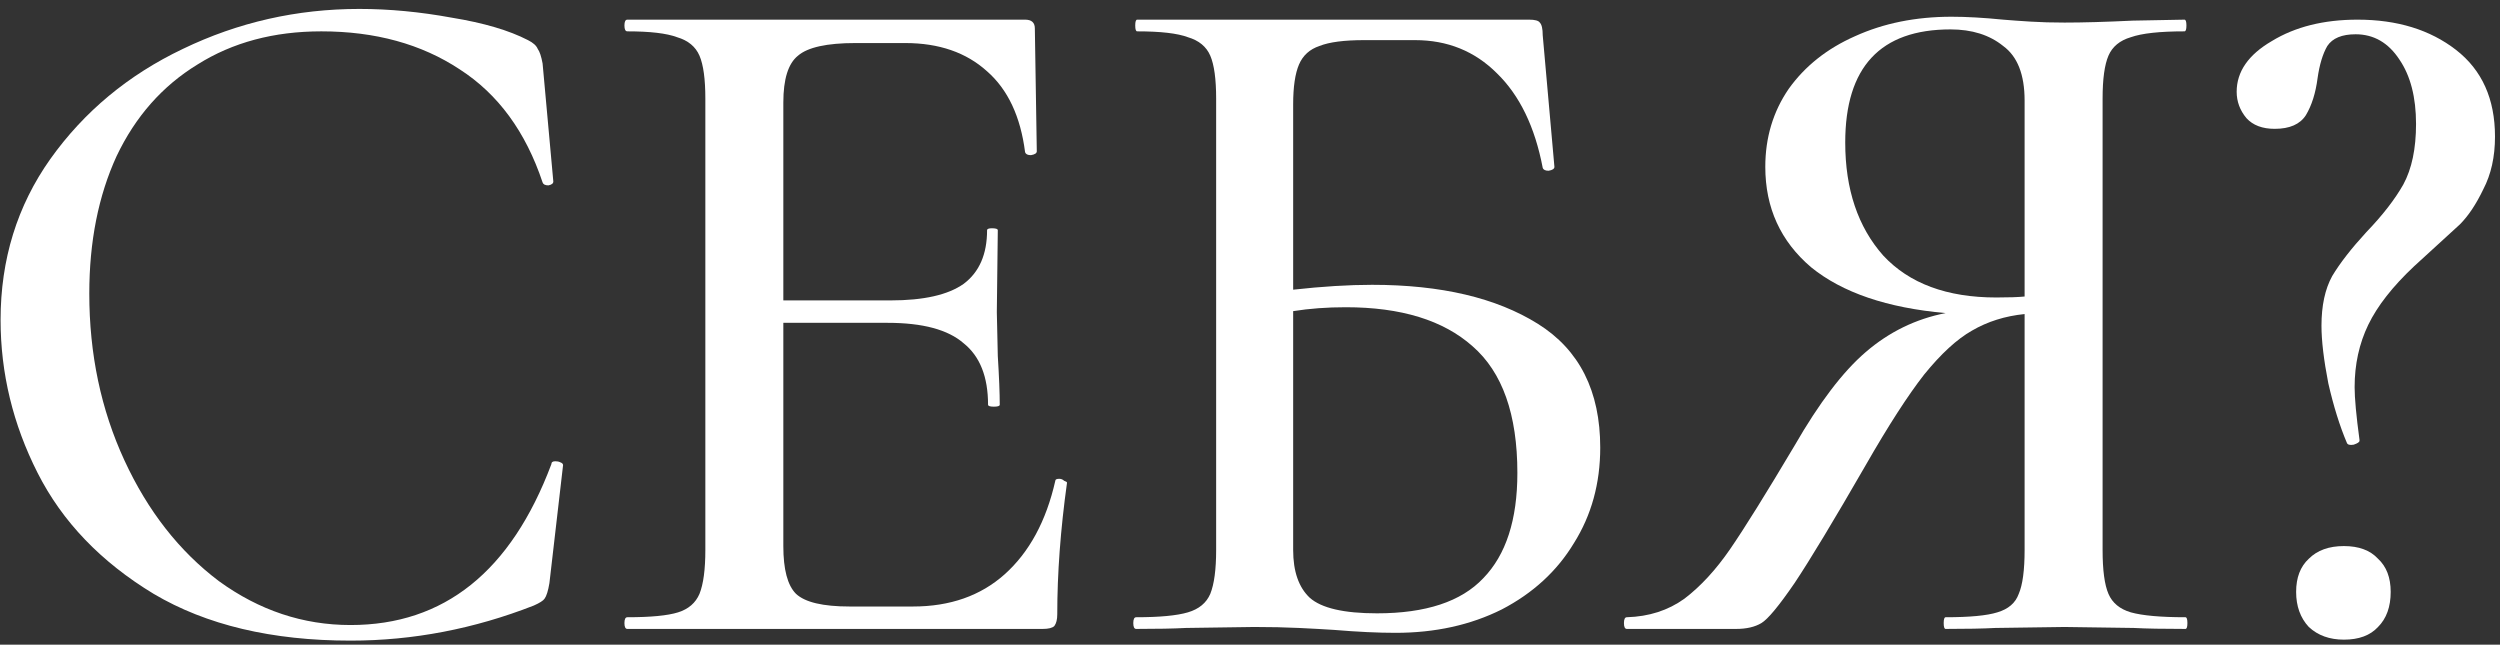
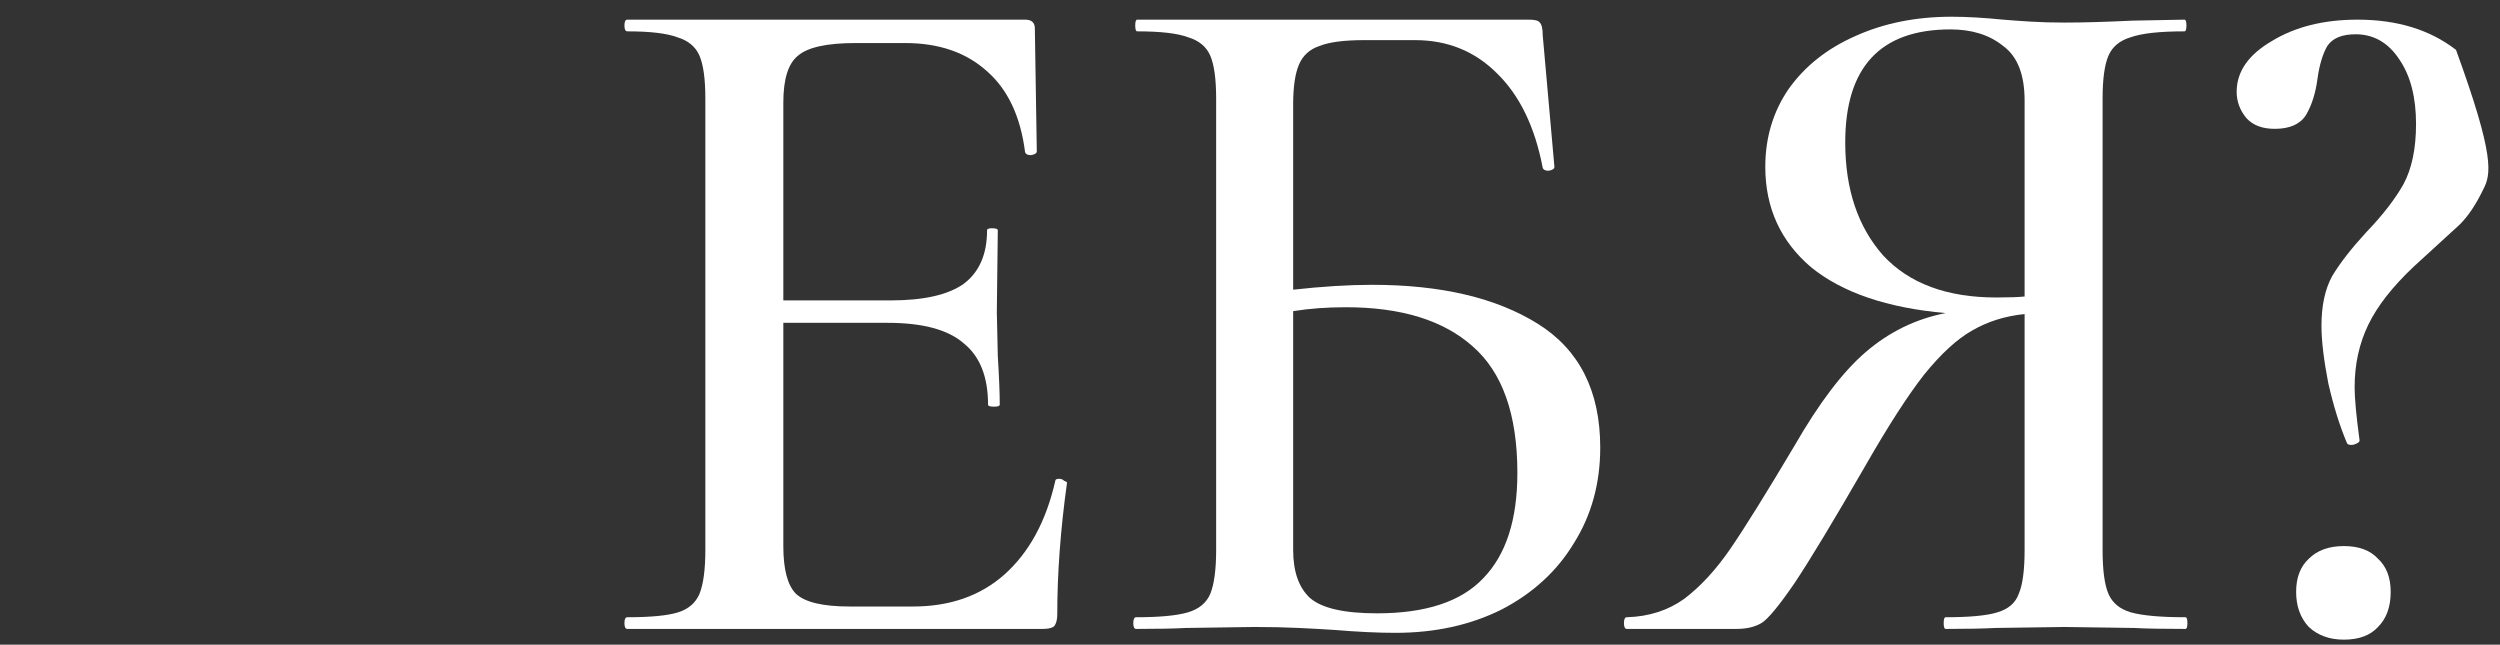
<svg xmlns="http://www.w3.org/2000/svg" width="159" height="41" viewBox="0 0 159 41" fill="none">
  <rect x="0" y="0" width="159" height="41" fill="#333333" stroke="none" />
-   <path d="M22.853 0.568C24.754 0.568 26.718 0.754 28.743 1.126C30.768 1.457 32.38 1.932 33.579 2.552C33.91 2.718 34.116 2.904 34.199 3.11C34.323 3.276 34.426 3.586 34.509 4.04L35.191 11.542C35.191 11.666 35.088 11.749 34.881 11.79C34.674 11.79 34.55 11.728 34.509 11.604C33.434 8.38 31.678 5.983 29.239 4.412C26.8 2.8 23.866 1.994 20.435 1.994C17.418 1.994 14.793 2.697 12.561 4.102C10.329 5.466 8.614 7.409 7.415 9.93C6.258 12.452 5.679 15.366 5.679 18.672C5.679 22.516 6.423 26.05 7.911 29.274C9.399 32.498 11.404 35.061 13.925 36.962C16.488 38.822 19.278 39.752 22.295 39.752C28.247 39.752 32.504 36.342 35.067 29.522C35.067 29.398 35.15 29.336 35.315 29.336C35.439 29.336 35.542 29.357 35.625 29.398C35.749 29.44 35.811 29.502 35.811 29.584L34.943 37.086C34.86 37.582 34.757 37.913 34.633 38.078C34.55 38.202 34.323 38.347 33.951 38.512C30.148 40 26.263 40.744 22.295 40.744C17.294 40.744 13.119 39.752 9.771 37.768C6.423 35.743 3.964 33.18 2.393 30.08C0.822 26.98 0.037 23.736 0.037 20.346C0.037 16.502 1.091 13.092 3.199 10.116C5.348 7.099 8.159 4.764 11.631 3.11C15.144 1.416 18.885 0.568 22.853 0.568Z" fill="white" />
  <path d="M67.118 30.576C67.118 30.494 67.2 30.452 67.366 30.452C67.49 30.452 67.593 30.494 67.676 30.576C67.8 30.618 67.862 30.659 67.862 30.7C67.448 33.676 67.242 36.466 67.242 39.07C67.242 39.401 67.18 39.649 67.056 39.814C66.932 39.938 66.684 40 66.312 40H39.9C39.776 40 39.714 39.876 39.714 39.628C39.714 39.38 39.776 39.256 39.9 39.256C41.388 39.256 42.462 39.153 43.124 38.946C43.785 38.74 44.24 38.347 44.488 37.768C44.736 37.148 44.86 36.218 44.86 34.978V6.272C44.86 5.032 44.736 4.123 44.488 3.544C44.24 2.966 43.764 2.573 43.062 2.366C42.4 2.118 41.346 1.994 39.9 1.994C39.776 1.994 39.714 1.87 39.714 1.622C39.714 1.374 39.776 1.25 39.9 1.25H65.196C65.609 1.25 65.816 1.436 65.816 1.808L65.94 9.62C65.94 9.744 65.816 9.827 65.568 9.868C65.361 9.868 65.237 9.806 65.196 9.682C64.906 7.409 64.1 5.694 62.778 4.536C61.455 3.338 59.719 2.738 57.57 2.738H54.408C52.589 2.738 51.37 3.007 50.75 3.544C50.13 4.04 49.82 5.032 49.82 6.52V19.106H56.64C58.748 19.106 60.298 18.755 61.29 18.052C62.282 17.308 62.778 16.172 62.778 14.642C62.778 14.56 62.881 14.518 63.088 14.518C63.336 14.518 63.46 14.56 63.46 14.642L63.398 19.85L63.46 22.64C63.542 23.963 63.584 24.996 63.584 25.74C63.584 25.823 63.46 25.864 63.212 25.864C62.964 25.864 62.84 25.823 62.84 25.74C62.84 23.963 62.323 22.661 61.29 21.834C60.298 20.966 58.686 20.532 56.454 20.532H49.82V34.73C49.82 36.218 50.088 37.231 50.626 37.768C51.204 38.306 52.341 38.574 54.036 38.574H58.066C60.422 38.574 62.364 37.892 63.894 36.528C65.464 35.123 66.539 33.139 67.118 30.576Z" fill="white" />
  <path d="M87.267 18.114C91.649 18.114 95.162 18.941 97.807 20.594C100.453 22.248 101.775 24.872 101.775 28.468C101.775 30.742 101.217 32.767 100.101 34.544C99.027 36.322 97.497 37.727 95.513 38.76C93.529 39.752 91.277 40.248 88.755 40.248C87.639 40.248 86.337 40.186 84.849 40.062C84.229 40.021 83.485 39.98 82.617 39.938C81.749 39.897 80.799 39.876 79.765 39.876L75.425 39.938C74.64 39.98 73.586 40 72.263 40C72.139 40 72.077 39.876 72.077 39.628C72.077 39.38 72.139 39.256 72.263 39.256C73.751 39.256 74.847 39.153 75.549 38.946C76.252 38.74 76.727 38.347 76.975 37.768C77.223 37.148 77.347 36.218 77.347 34.978V6.272C77.347 5.032 77.223 4.123 76.975 3.544C76.727 2.966 76.252 2.573 75.549 2.366C74.888 2.118 73.813 1.994 72.325 1.994C72.243 1.994 72.201 1.87 72.201 1.622C72.201 1.374 72.243 1.25 72.325 1.25H97.249C97.621 1.25 97.849 1.312 97.931 1.436C98.055 1.56 98.117 1.829 98.117 2.242L98.861 10.612C98.861 10.736 98.737 10.819 98.489 10.86C98.283 10.86 98.159 10.798 98.117 10.674C97.621 8.07 96.65 6.066 95.203 4.66C93.798 3.255 92.062 2.552 89.995 2.552H86.771C85.49 2.552 84.539 2.676 83.919 2.924C83.299 3.131 82.865 3.524 82.617 4.102C82.369 4.681 82.245 5.528 82.245 6.644V18.424C84.105 18.218 85.779 18.114 87.267 18.114ZM87.577 39.008C90.677 39.008 92.93 38.264 94.335 36.776C95.782 35.288 96.505 33.056 96.505 30.08C96.505 26.36 95.555 23.674 93.653 22.02C91.793 20.367 89.107 19.54 85.593 19.54C84.395 19.54 83.279 19.623 82.245 19.788V34.978C82.245 36.342 82.597 37.355 83.299 38.016C84.043 38.678 85.469 39.008 87.577 39.008Z" fill="white" />
  <path d="M138.995 39.256C139.077 39.256 139.119 39.38 139.119 39.628C139.119 39.876 139.077 40 138.995 40C137.589 40 136.494 39.98 135.709 39.938L131.307 39.876L126.905 39.938C126.119 39.98 125.065 40 123.743 40C123.66 40 123.619 39.876 123.619 39.628C123.619 39.38 123.66 39.256 123.743 39.256C125.272 39.256 126.367 39.153 127.029 38.946C127.731 38.74 128.186 38.347 128.393 37.768C128.641 37.19 128.765 36.26 128.765 34.978V19.974C127.525 20.098 126.409 20.45 125.417 21.028C124.466 21.566 123.453 22.496 122.379 23.818C121.345 25.141 120.105 27.063 118.659 29.584C116.633 33.098 115.125 35.598 114.133 37.086C113.141 38.533 112.438 39.38 112.025 39.628C111.611 39.876 111.074 40 110.413 40H103.469C103.345 40 103.283 39.876 103.283 39.628C103.283 39.38 103.345 39.256 103.469 39.256C104.874 39.215 106.093 38.822 107.127 38.078C108.16 37.293 109.131 36.239 110.041 34.916C110.95 33.594 112.314 31.403 114.133 28.344C115.703 25.616 117.212 23.632 118.659 22.392C120.147 21.111 121.841 20.284 123.743 19.912C120.023 19.582 117.171 18.61 115.187 16.998C113.244 15.345 112.273 13.216 112.273 10.612C112.273 8.752 112.769 7.099 113.761 5.652C114.794 4.206 116.199 3.09 117.977 2.304C119.795 1.478 121.841 1.064 124.115 1.064C125.065 1.064 126.161 1.126 127.401 1.25C127.897 1.292 128.475 1.333 129.137 1.374C129.798 1.416 130.521 1.436 131.307 1.436C132.464 1.436 133.911 1.395 135.647 1.312L138.933 1.25C139.015 1.25 139.057 1.374 139.057 1.622C139.057 1.87 139.015 1.994 138.933 1.994C137.362 1.994 136.225 2.118 135.523 2.366C134.82 2.573 134.345 2.966 134.097 3.544C133.849 4.123 133.725 5.032 133.725 6.272V34.978C133.725 36.26 133.849 37.19 134.097 37.768C134.345 38.347 134.82 38.74 135.523 38.946C136.267 39.153 137.424 39.256 138.995 39.256ZM117.357 9.062C117.357 12.038 118.163 14.436 119.775 16.254C121.428 18.032 123.825 18.92 126.967 18.92C127.752 18.92 128.351 18.9 128.765 18.858V6.396C128.765 4.743 128.31 3.586 127.401 2.924C126.533 2.222 125.417 1.87 124.053 1.87C119.589 1.87 117.357 4.268 117.357 9.062Z" fill="white" />
-   <path d="M149.816 2.18C148.948 2.18 148.349 2.428 148.018 2.924C147.729 3.42 147.522 4.102 147.398 4.97C147.274 5.921 147.026 6.706 146.654 7.326C146.282 7.905 145.621 8.194 144.67 8.194C143.885 8.194 143.285 7.967 142.872 7.512C142.459 7.016 142.252 6.458 142.252 5.838C142.252 4.557 142.996 3.482 144.484 2.614C145.972 1.705 147.791 1.25 149.94 1.25C152.461 1.25 154.549 1.891 156.202 3.172C157.855 4.454 158.682 6.293 158.682 8.69C158.682 9.972 158.434 11.088 157.938 12.038C157.483 12.989 156.987 13.733 156.45 14.27C155.913 14.766 154.941 15.655 153.536 16.936C152.172 18.218 151.201 19.458 150.622 20.656C150.043 21.855 149.754 23.178 149.754 24.624C149.754 25.327 149.857 26.443 150.064 27.972V28.034C150.064 28.117 149.94 28.2 149.692 28.282C149.444 28.324 149.299 28.282 149.258 28.158C148.803 27.084 148.411 25.823 148.08 24.376C147.791 22.888 147.646 21.669 147.646 20.718C147.646 19.437 147.873 18.383 148.328 17.556C148.824 16.73 149.547 15.8 150.498 14.766C151.531 13.692 152.317 12.679 152.854 11.728C153.391 10.736 153.66 9.455 153.66 7.884C153.66 6.19 153.309 4.826 152.606 3.792C151.903 2.718 150.973 2.18 149.816 2.18ZM149.072 40.682C148.163 40.682 147.419 40.414 146.84 39.876C146.303 39.298 146.034 38.554 146.034 37.644C146.034 36.735 146.303 36.032 146.84 35.536C147.377 34.999 148.121 34.73 149.072 34.73C150.023 34.73 150.746 34.999 151.242 35.536C151.779 36.032 152.048 36.735 152.048 37.644C152.048 38.595 151.779 39.339 151.242 39.876C150.746 40.414 150.023 40.682 149.072 40.682Z" fill="white" />
+   <path d="M149.816 2.18C148.948 2.18 148.349 2.428 148.018 2.924C147.729 3.42 147.522 4.102 147.398 4.97C147.274 5.921 147.026 6.706 146.654 7.326C146.282 7.905 145.621 8.194 144.67 8.194C143.885 8.194 143.285 7.967 142.872 7.512C142.459 7.016 142.252 6.458 142.252 5.838C142.252 4.557 142.996 3.482 144.484 2.614C145.972 1.705 147.791 1.25 149.94 1.25C152.461 1.25 154.549 1.891 156.202 3.172C158.682 9.972 158.434 11.088 157.938 12.038C157.483 12.989 156.987 13.733 156.45 14.27C155.913 14.766 154.941 15.655 153.536 16.936C152.172 18.218 151.201 19.458 150.622 20.656C150.043 21.855 149.754 23.178 149.754 24.624C149.754 25.327 149.857 26.443 150.064 27.972V28.034C150.064 28.117 149.94 28.2 149.692 28.282C149.444 28.324 149.299 28.282 149.258 28.158C148.803 27.084 148.411 25.823 148.08 24.376C147.791 22.888 147.646 21.669 147.646 20.718C147.646 19.437 147.873 18.383 148.328 17.556C148.824 16.73 149.547 15.8 150.498 14.766C151.531 13.692 152.317 12.679 152.854 11.728C153.391 10.736 153.66 9.455 153.66 7.884C153.66 6.19 153.309 4.826 152.606 3.792C151.903 2.718 150.973 2.18 149.816 2.18ZM149.072 40.682C148.163 40.682 147.419 40.414 146.84 39.876C146.303 39.298 146.034 38.554 146.034 37.644C146.034 36.735 146.303 36.032 146.84 35.536C147.377 34.999 148.121 34.73 149.072 34.73C150.023 34.73 150.746 34.999 151.242 35.536C151.779 36.032 152.048 36.735 152.048 37.644C152.048 38.595 151.779 39.339 151.242 39.876C150.746 40.414 150.023 40.682 149.072 40.682Z" fill="white" />
</svg>